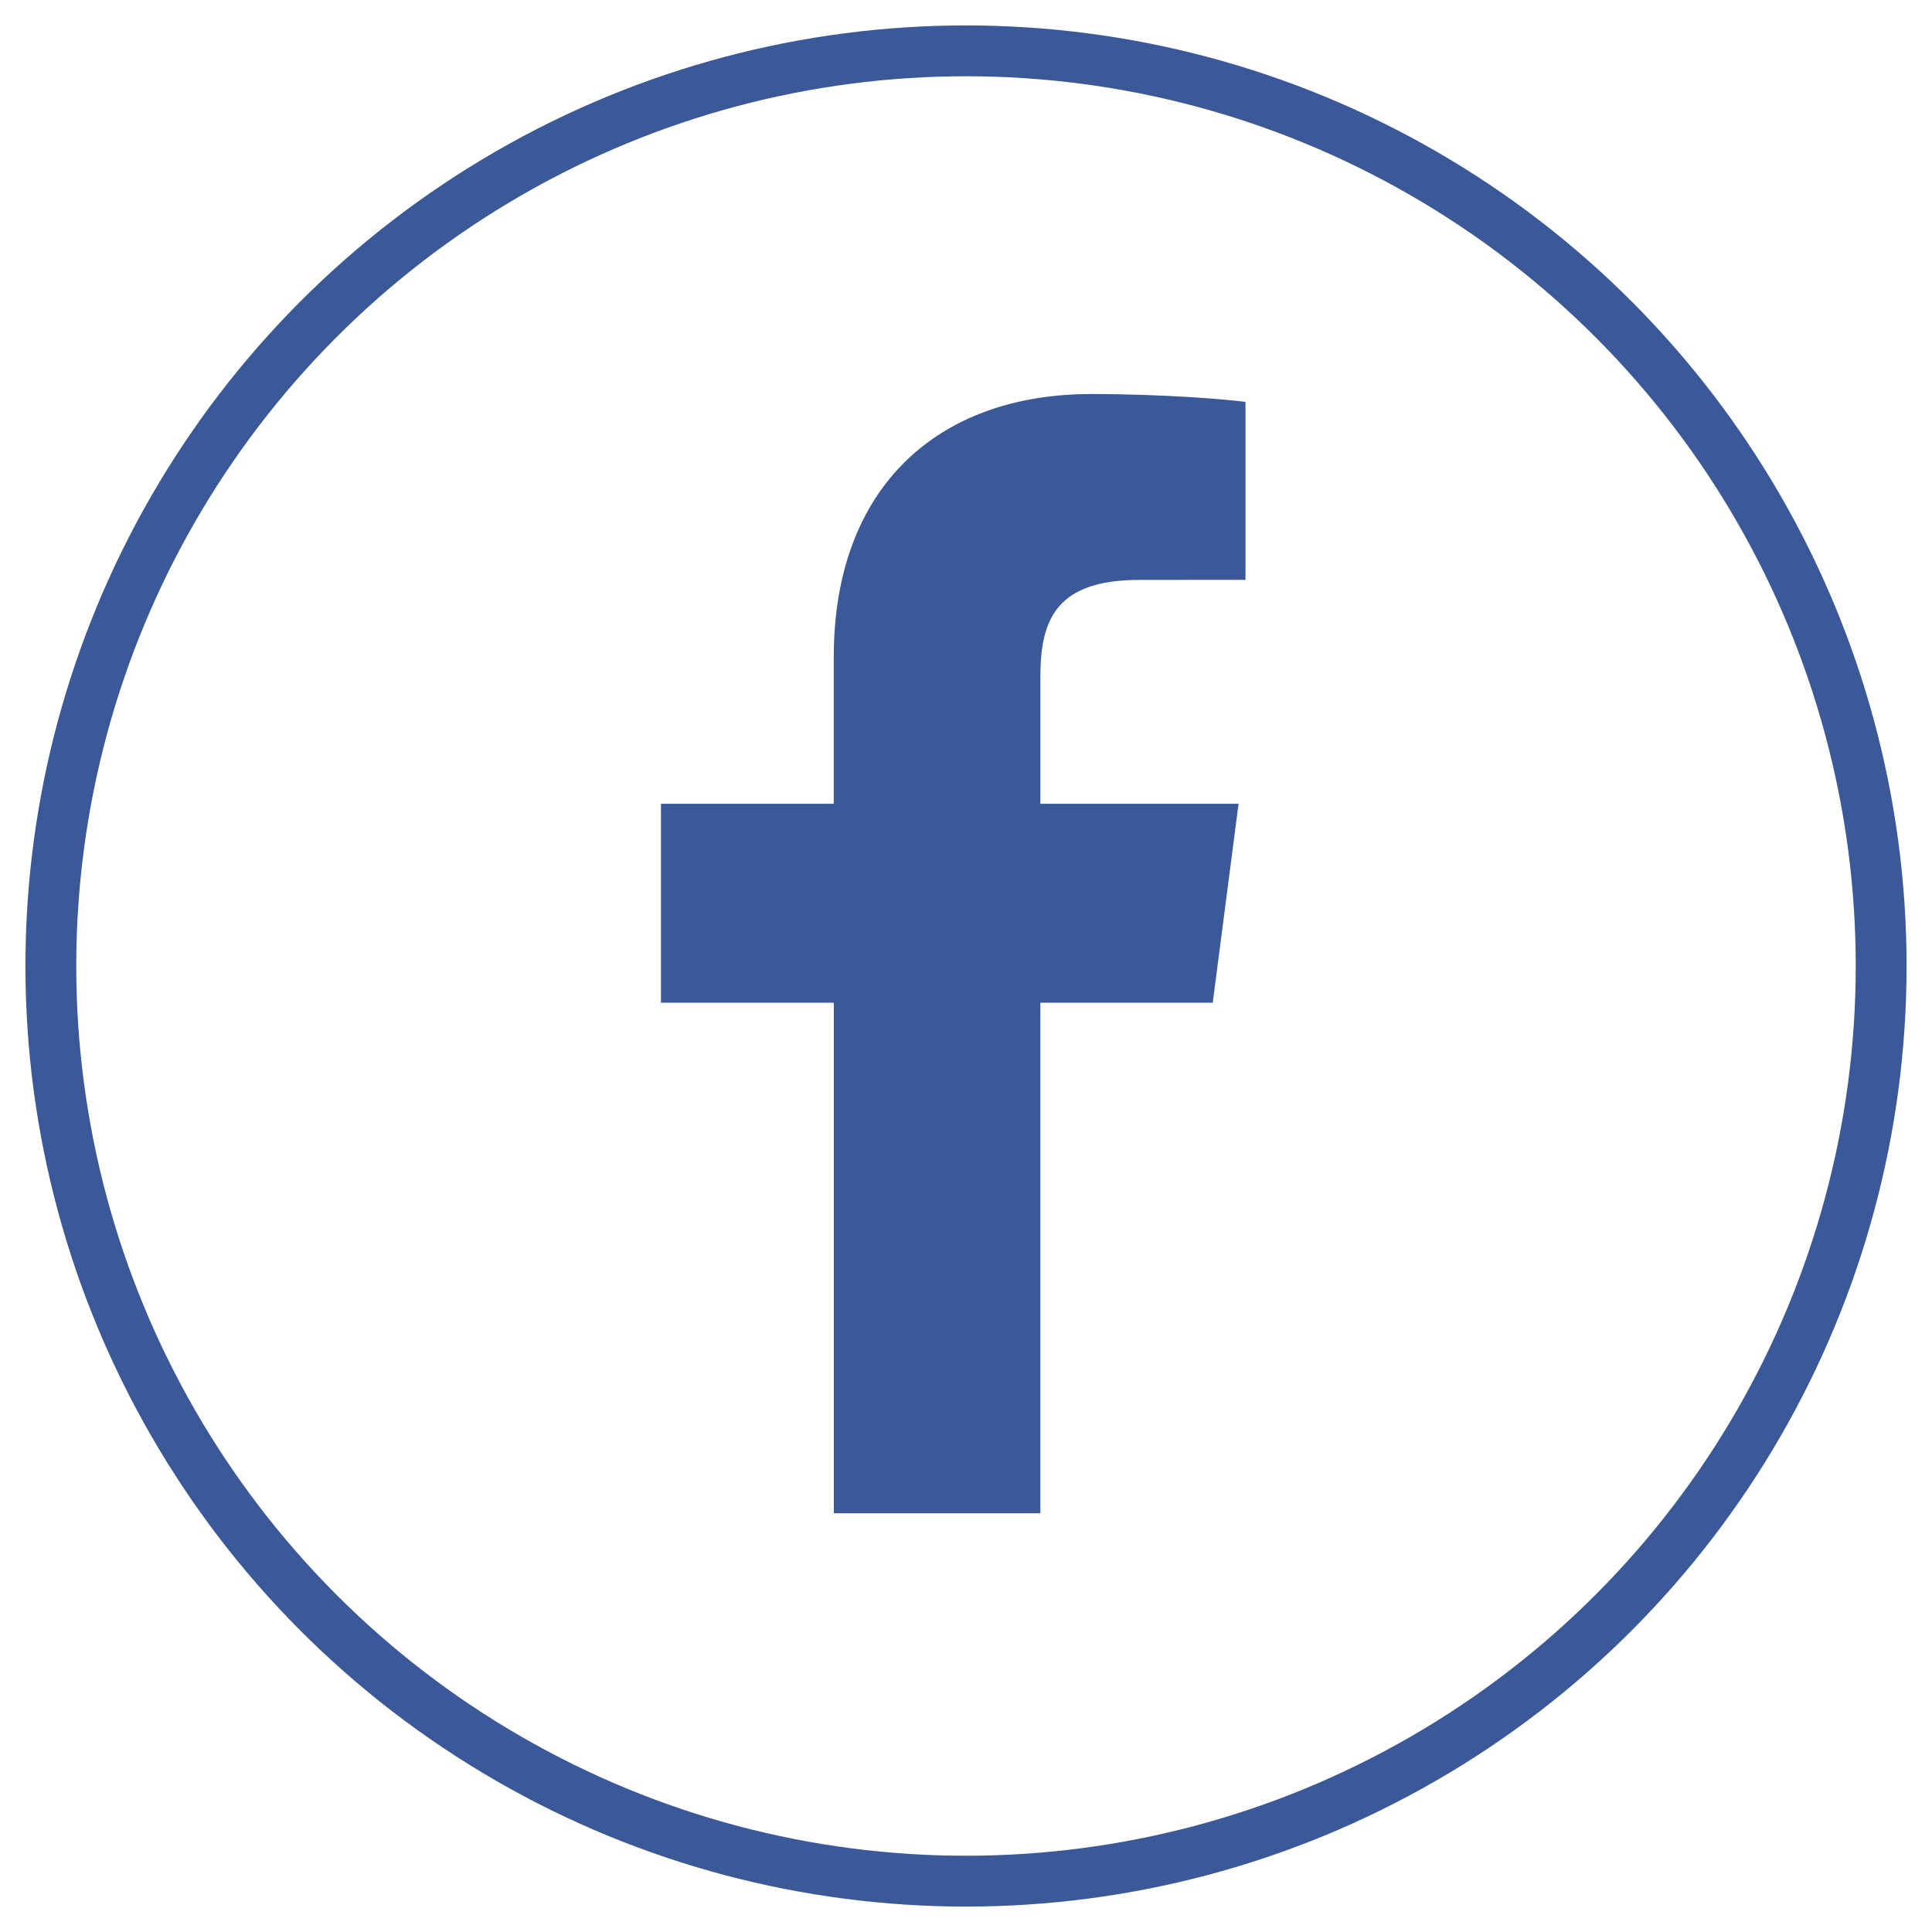
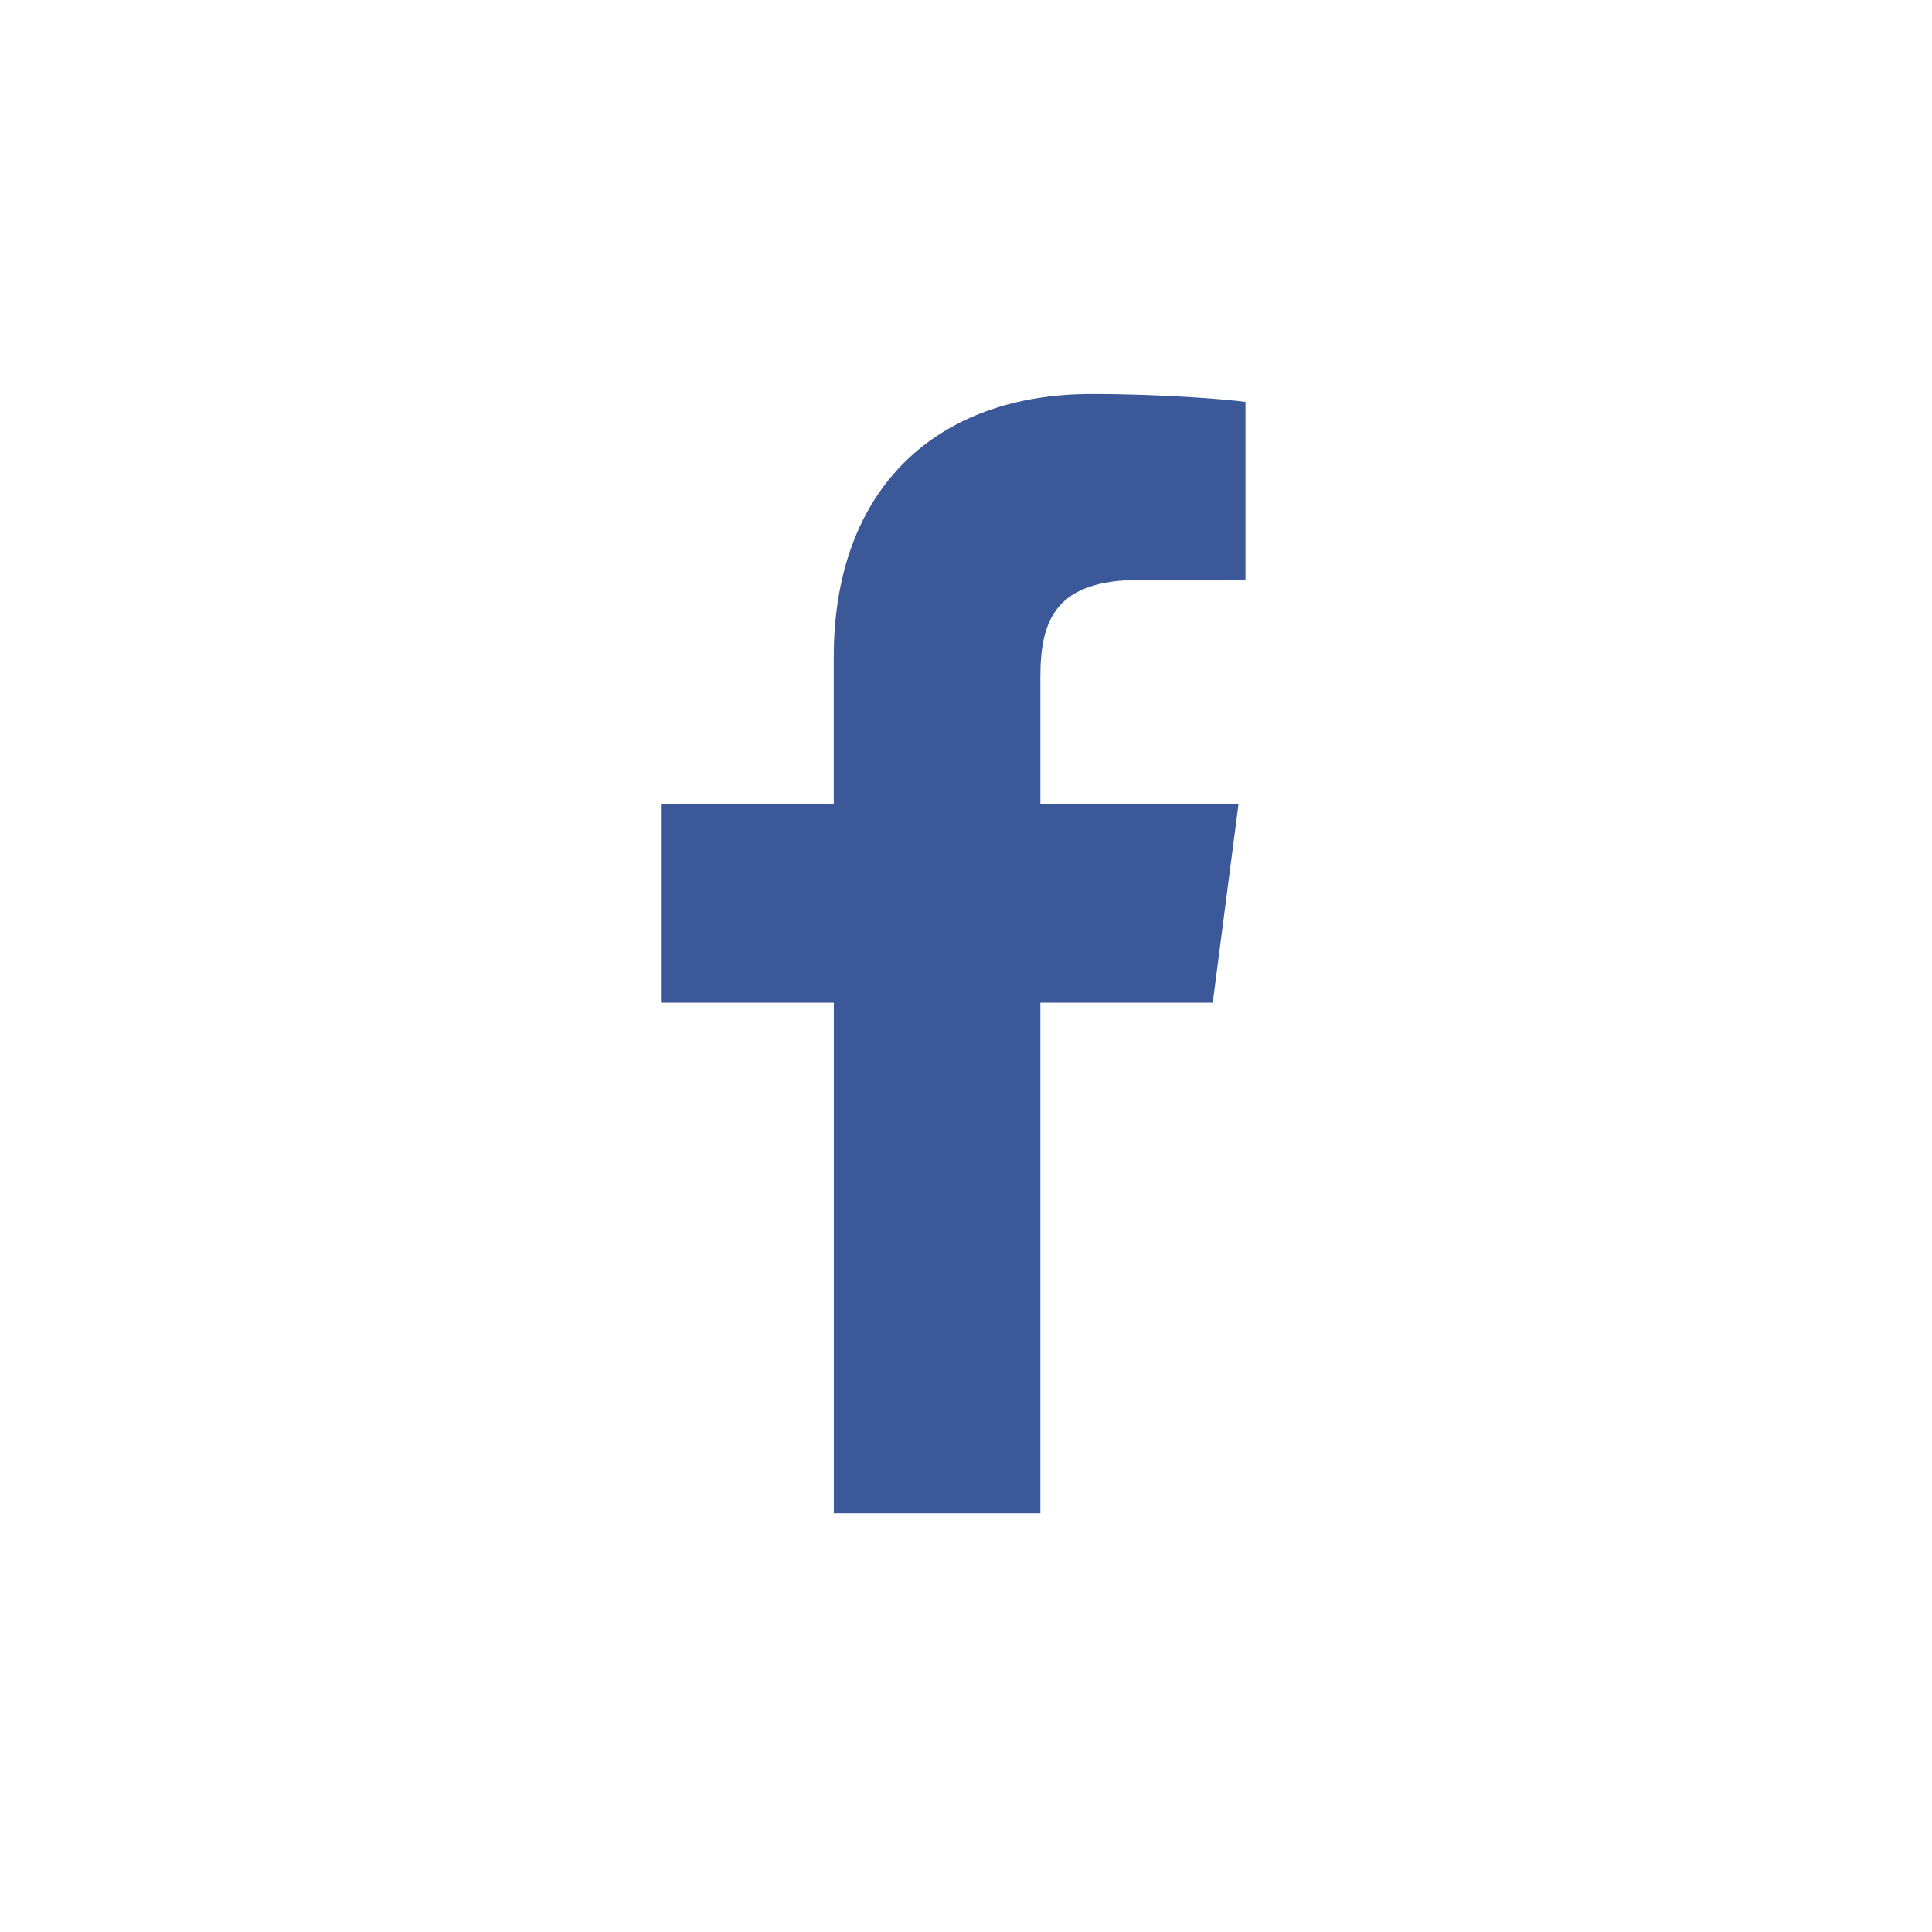
<svg xmlns="http://www.w3.org/2000/svg" width="38" height="38" viewBox="0 0 38 38">
  <title>FB icon</title>
  <g transform="translate(1 1)" fill="none" fill-rule="evenodd">
-     <circle stroke="#3B5998" cx="18" cy="18" r="18" />
    <path d="M22.853 18.723l.508-3.914h-3.898v-2.498c0-1.133.317-1.905 1.952-1.905l2.082-.001v-3.5c-.36-.049-1.596-.155-3.036-.155-3.006 0-5.062 1.824-5.062 5.174v2.885H12v3.914h3.4v10.042h4.063V18.723h3.39" fill="#3B5998" />
  </g>
</svg>